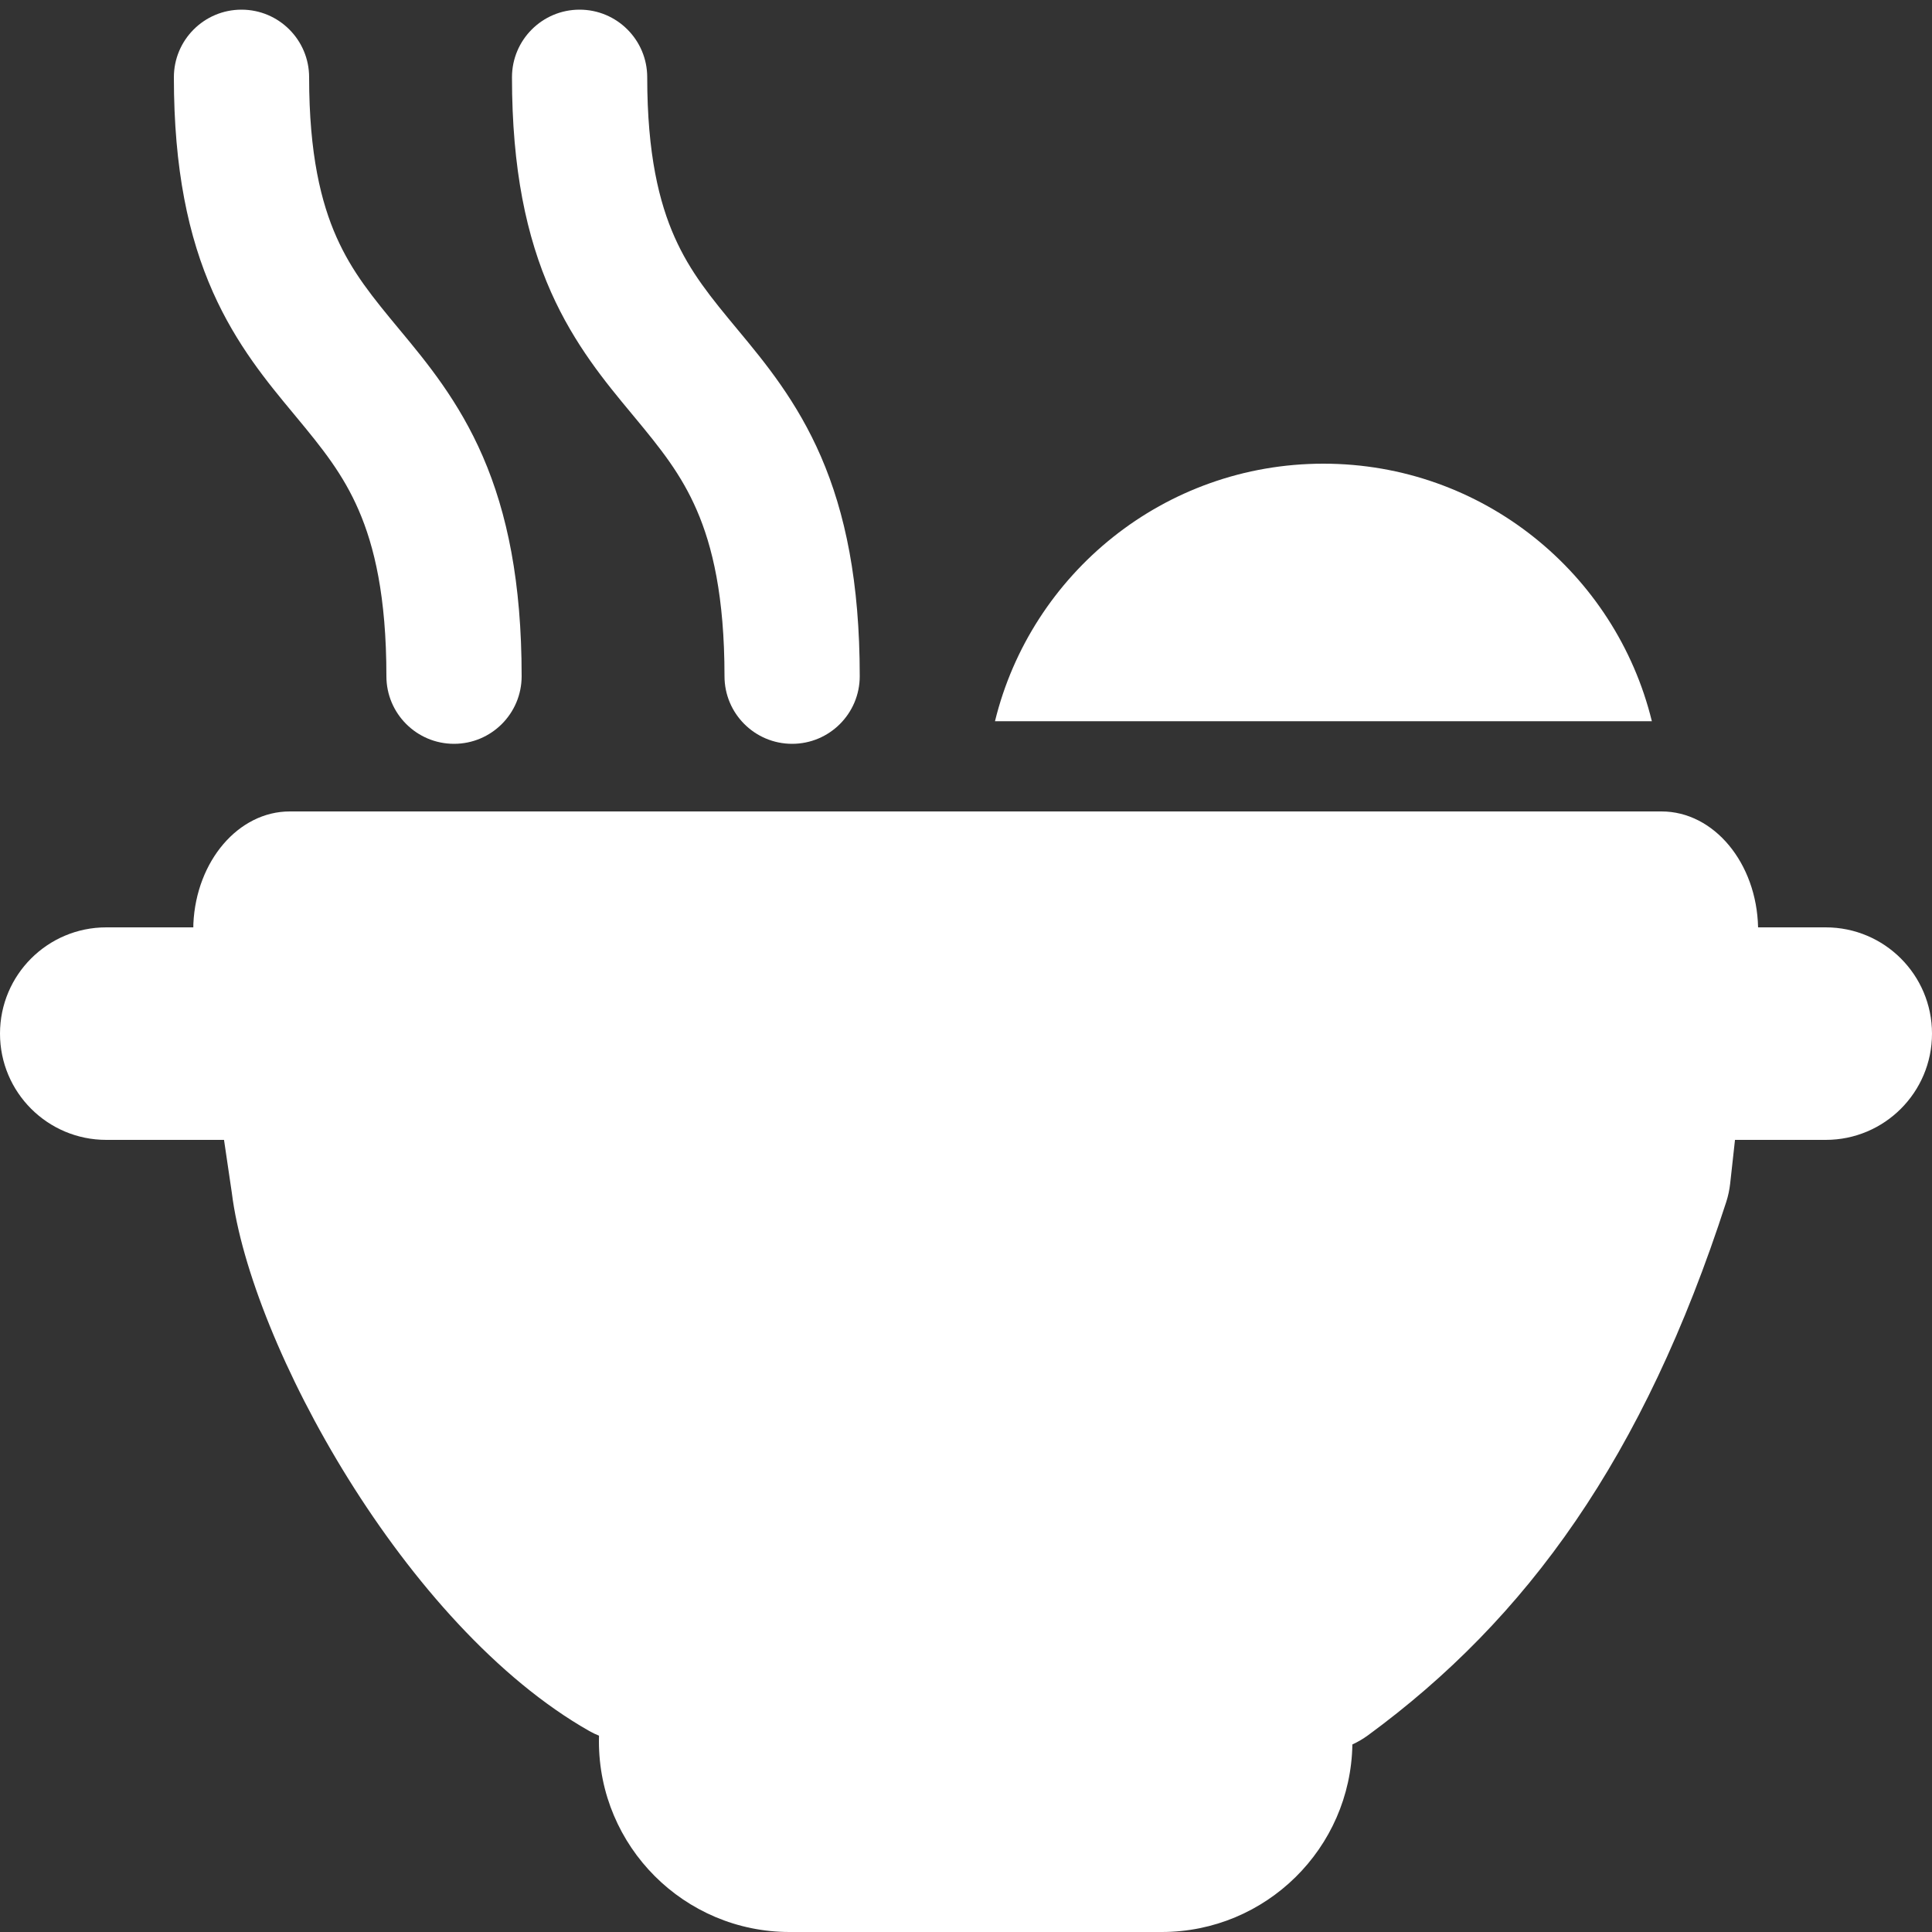
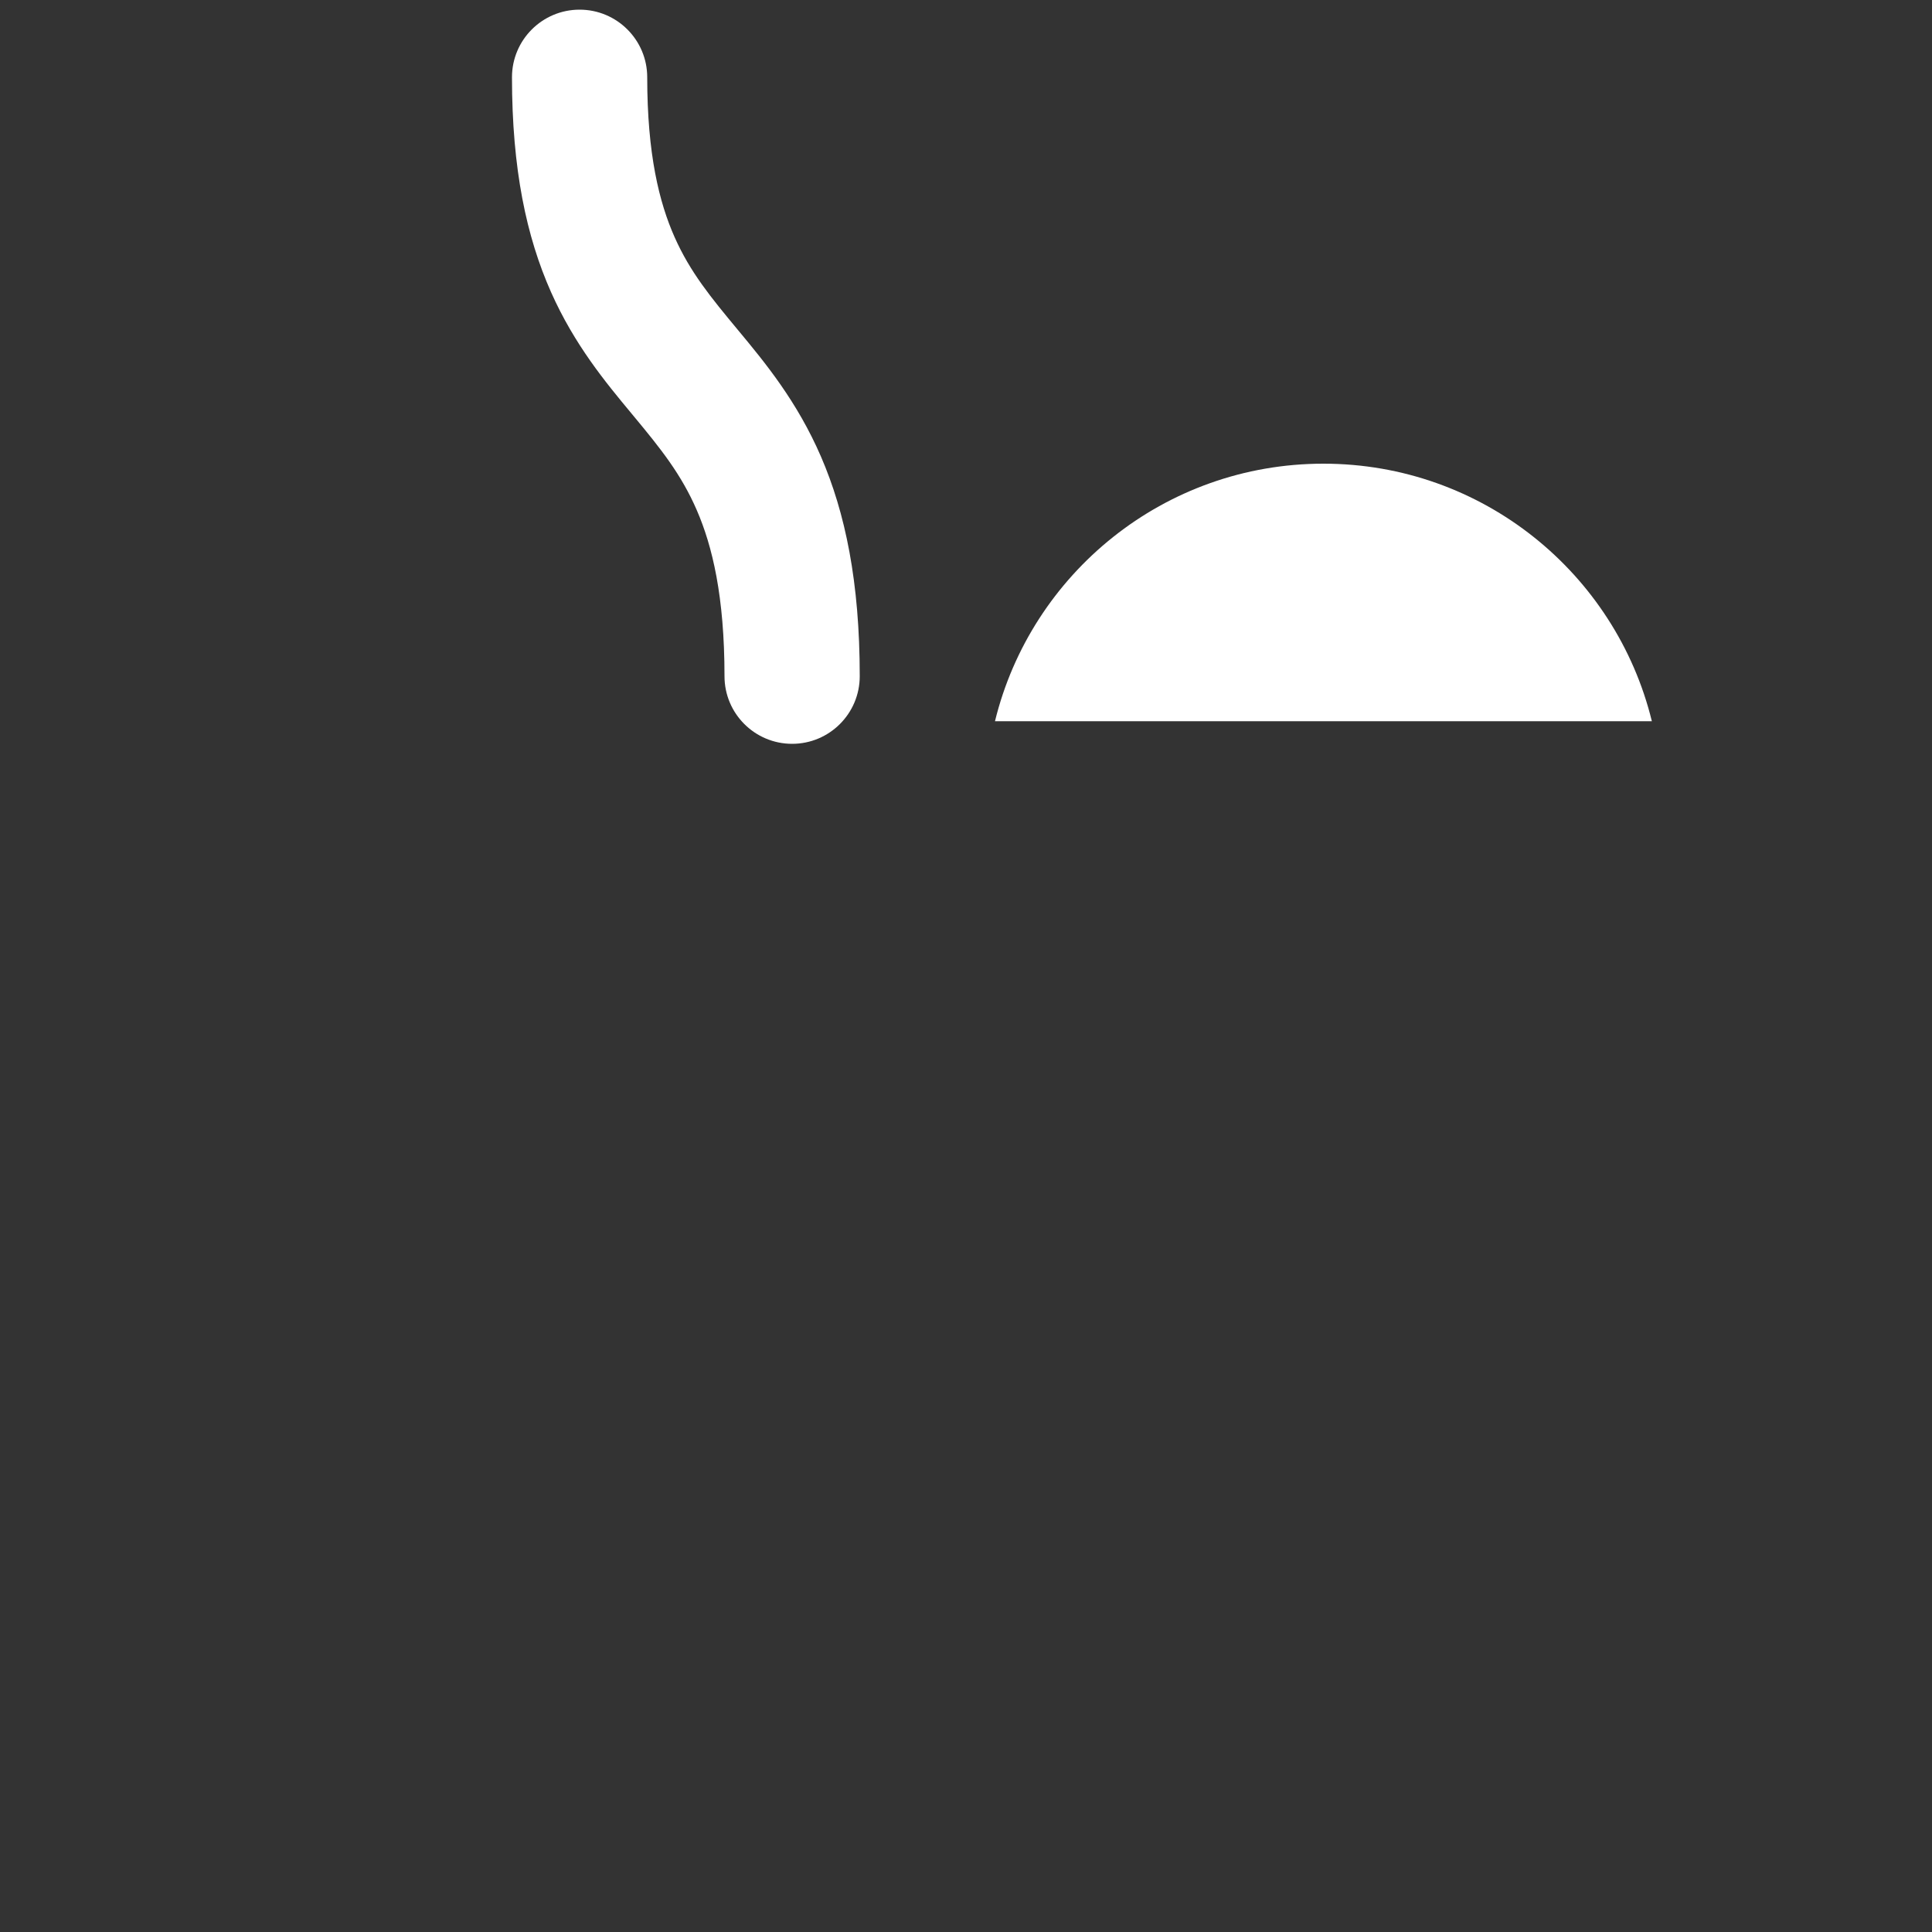
<svg xmlns="http://www.w3.org/2000/svg" width="100" height="100" viewBox="0 0 100 100" fill="white">
  <rect x="0" y="0" width="100" height="100" fill="#333333" stroke="none" />
-   <path d="M16 4C16 2.067 14.433 0.5 12.5 0.5C10.567 0.5 9 2.067 9 4C9 8.755 9.75 12.259 11.02 15.117C12.236 17.852 13.854 19.799 15.183 21.398L15.307 21.548C16.684 23.207 17.758 24.538 18.569 26.414C19.371 28.266 20 30.867 20 35C20 36.933 21.567 38.5 23.5 38.5C25.433 38.5 27 36.933 27 35C27 30.133 26.254 26.547 24.993 23.633C23.749 20.758 22.083 18.752 20.714 17.102L20.693 17.077C19.294 15.392 18.226 14.094 17.417 12.274C16.625 10.491 16 7.995 16 4Z" />
-   <path d="M10.009 47.804C10.005 47.869 10.005 47.935 10.006 48H5.5C2.462 48 0 50.462 0 53.5C0 56.538 2.462 59 5.5 59H11.595L12 61.745C12.967 69.499 20.943 84.174 30.508 89.601C30.668 89.692 30.834 89.771 31.004 89.838C31.001 89.934 31 90.031 31 90.128C31 95.58 35.42 100 40.872 100H60.128C65.525 100 69.911 95.668 69.999 90.292C70.28 90.164 70.549 90.007 70.801 89.823C79.032 83.789 85.076 75.442 89.348 62.218C89.449 61.906 89.518 61.58 89.554 61.254L89.803 59H94.5C97.538 59 100 56.538 100 53.5C100 50.462 97.538 48 94.5 48H90.998C90.925 44.671 88.715 42 86 42H15C12.338 42 10.162 44.567 10.009 47.804Z" />
  <path d="M30 0.5C31.933 0.5 33.5 2.067 33.5 4C33.5 7.995 34.125 10.491 34.917 12.274C35.726 14.094 36.794 15.392 38.193 17.077L38.214 17.102C39.583 18.752 41.249 20.758 42.493 23.633C43.754 26.547 44.5 30.133 44.5 35C44.5 36.933 42.933 38.5 41 38.5C39.067 38.5 37.5 36.933 37.5 35C37.5 30.867 36.871 28.266 36.069 26.414C35.258 24.538 34.184 23.207 32.807 21.548L32.683 21.398C31.354 19.799 29.736 17.852 28.52 15.117C27.25 12.259 26.5 8.755 26.5 4C26.5 2.067 28.067 0.5 30 0.5Z" />
  <path d="M68.5 24C60.272 24 53.371 29.678 51.5 37.33H85.5C83.629 29.678 76.728 24 68.5 24Z" />
</svg>